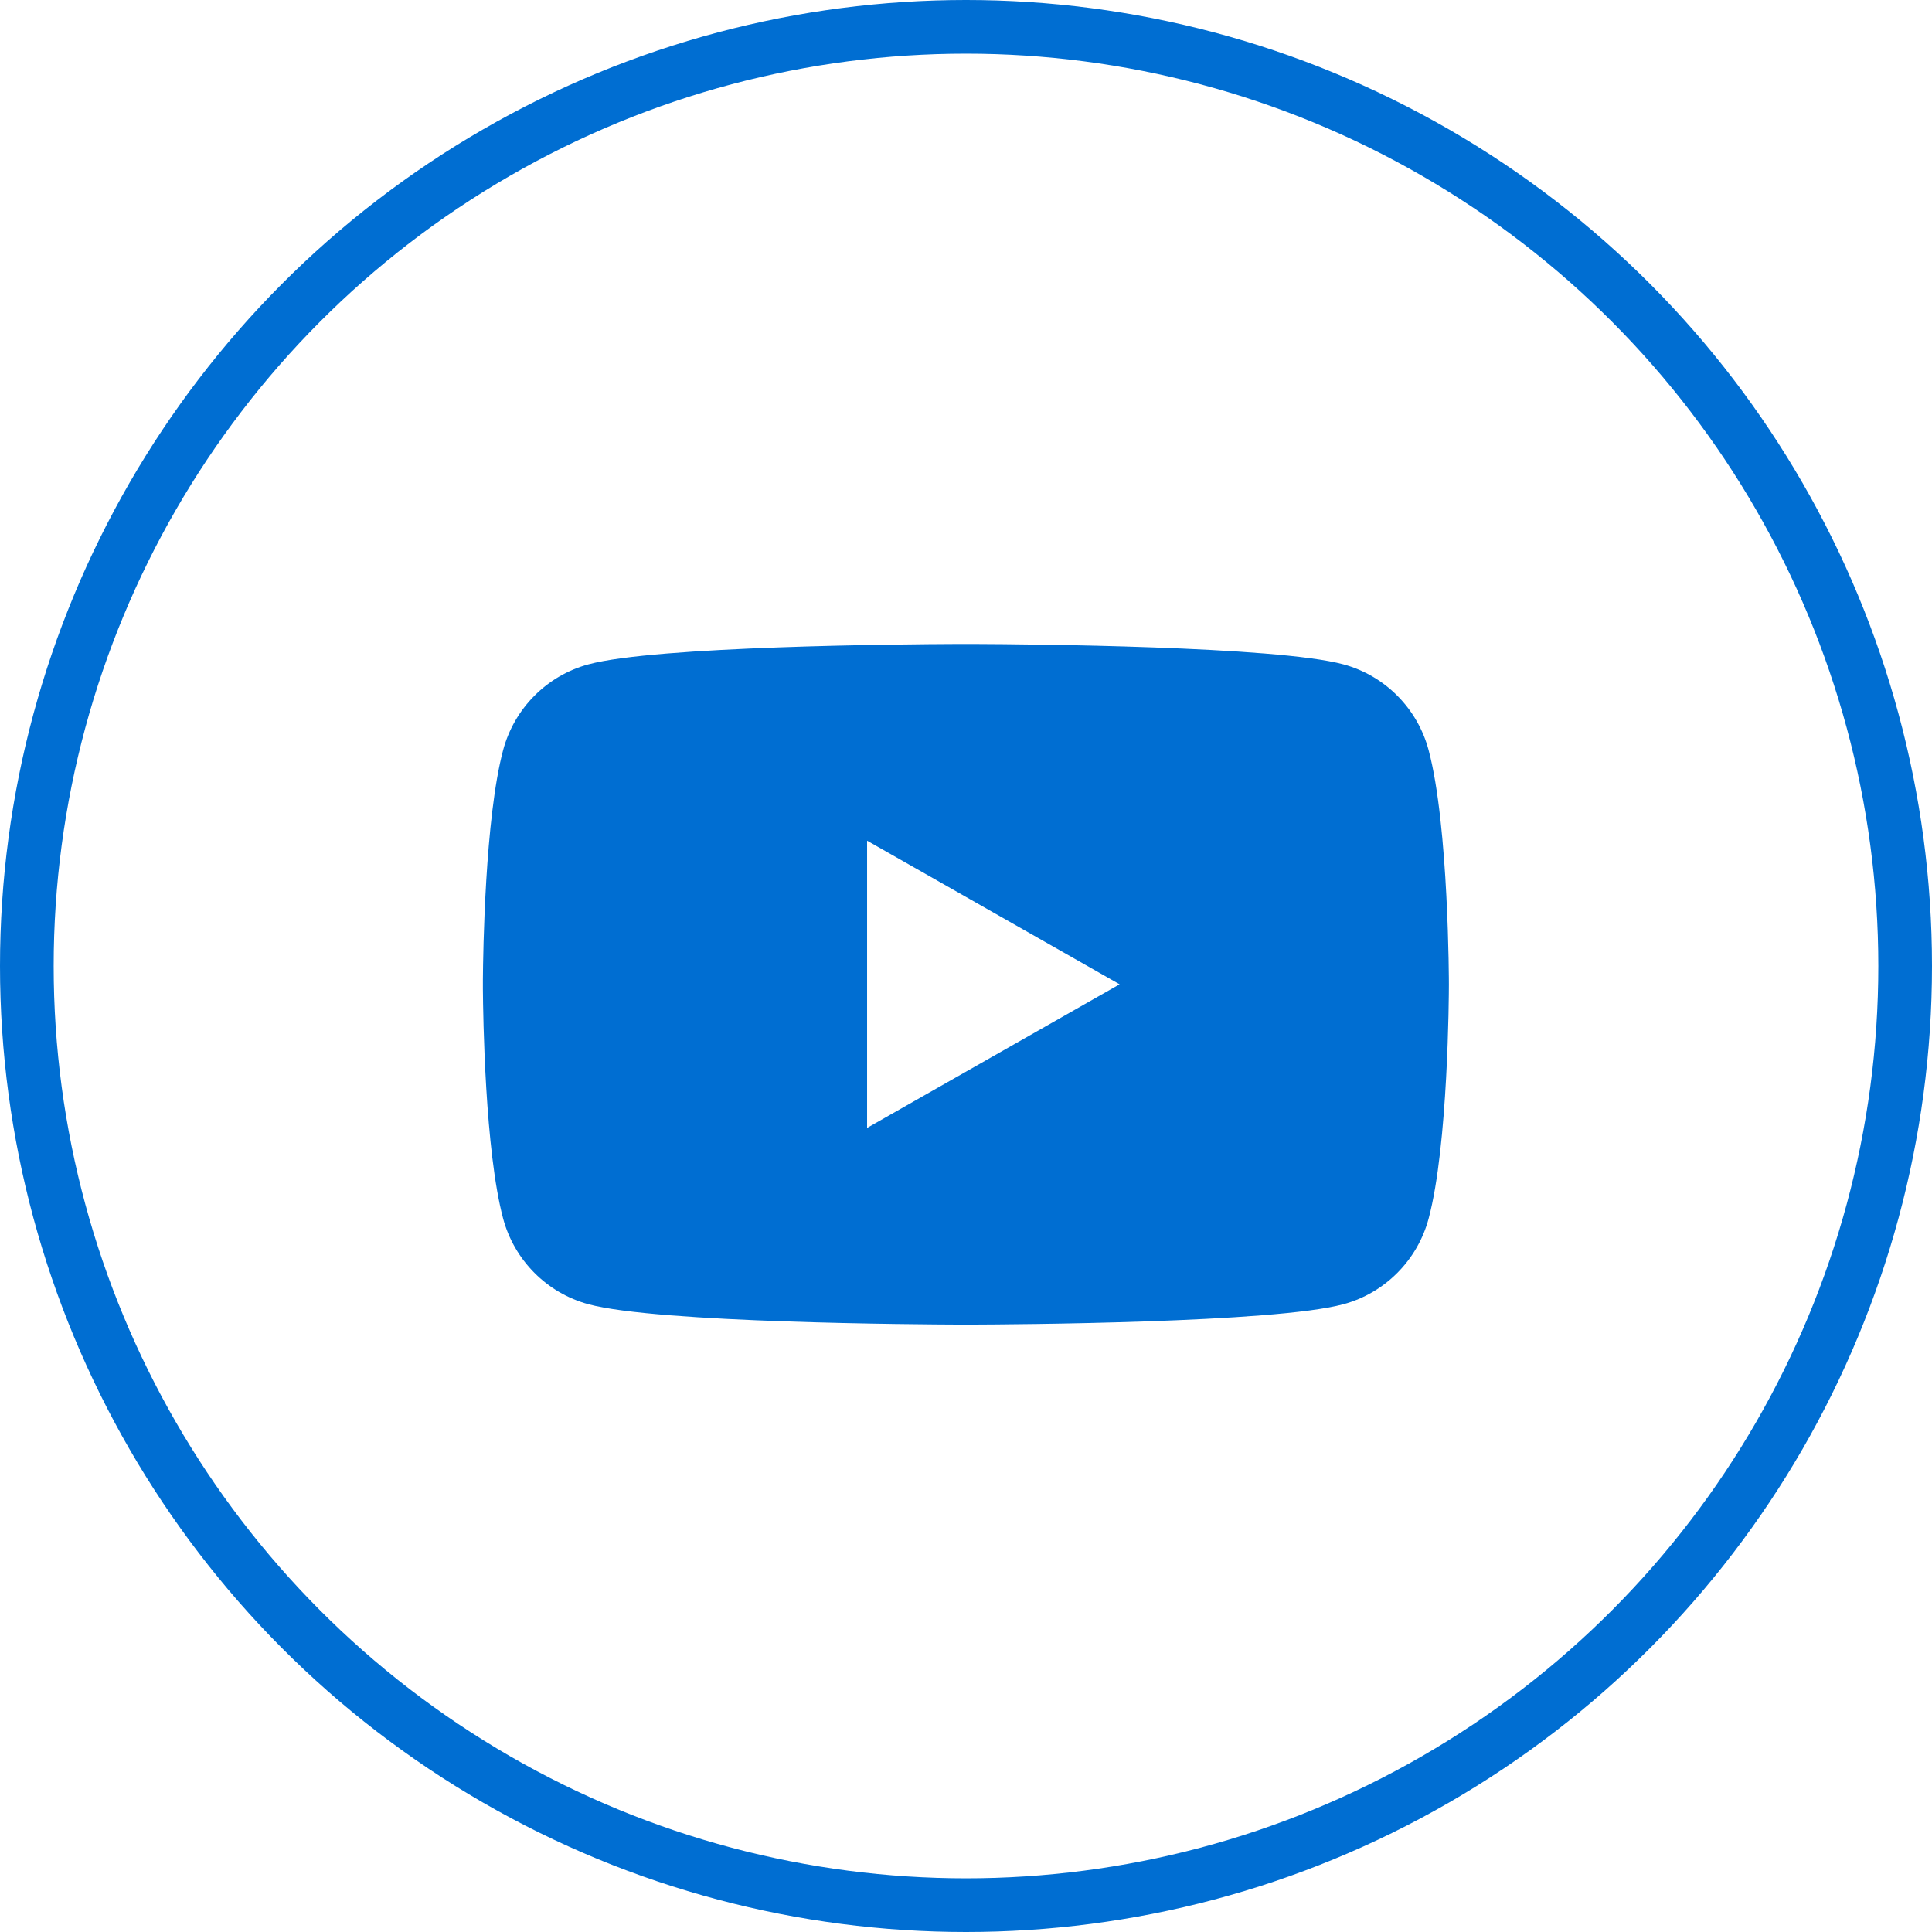
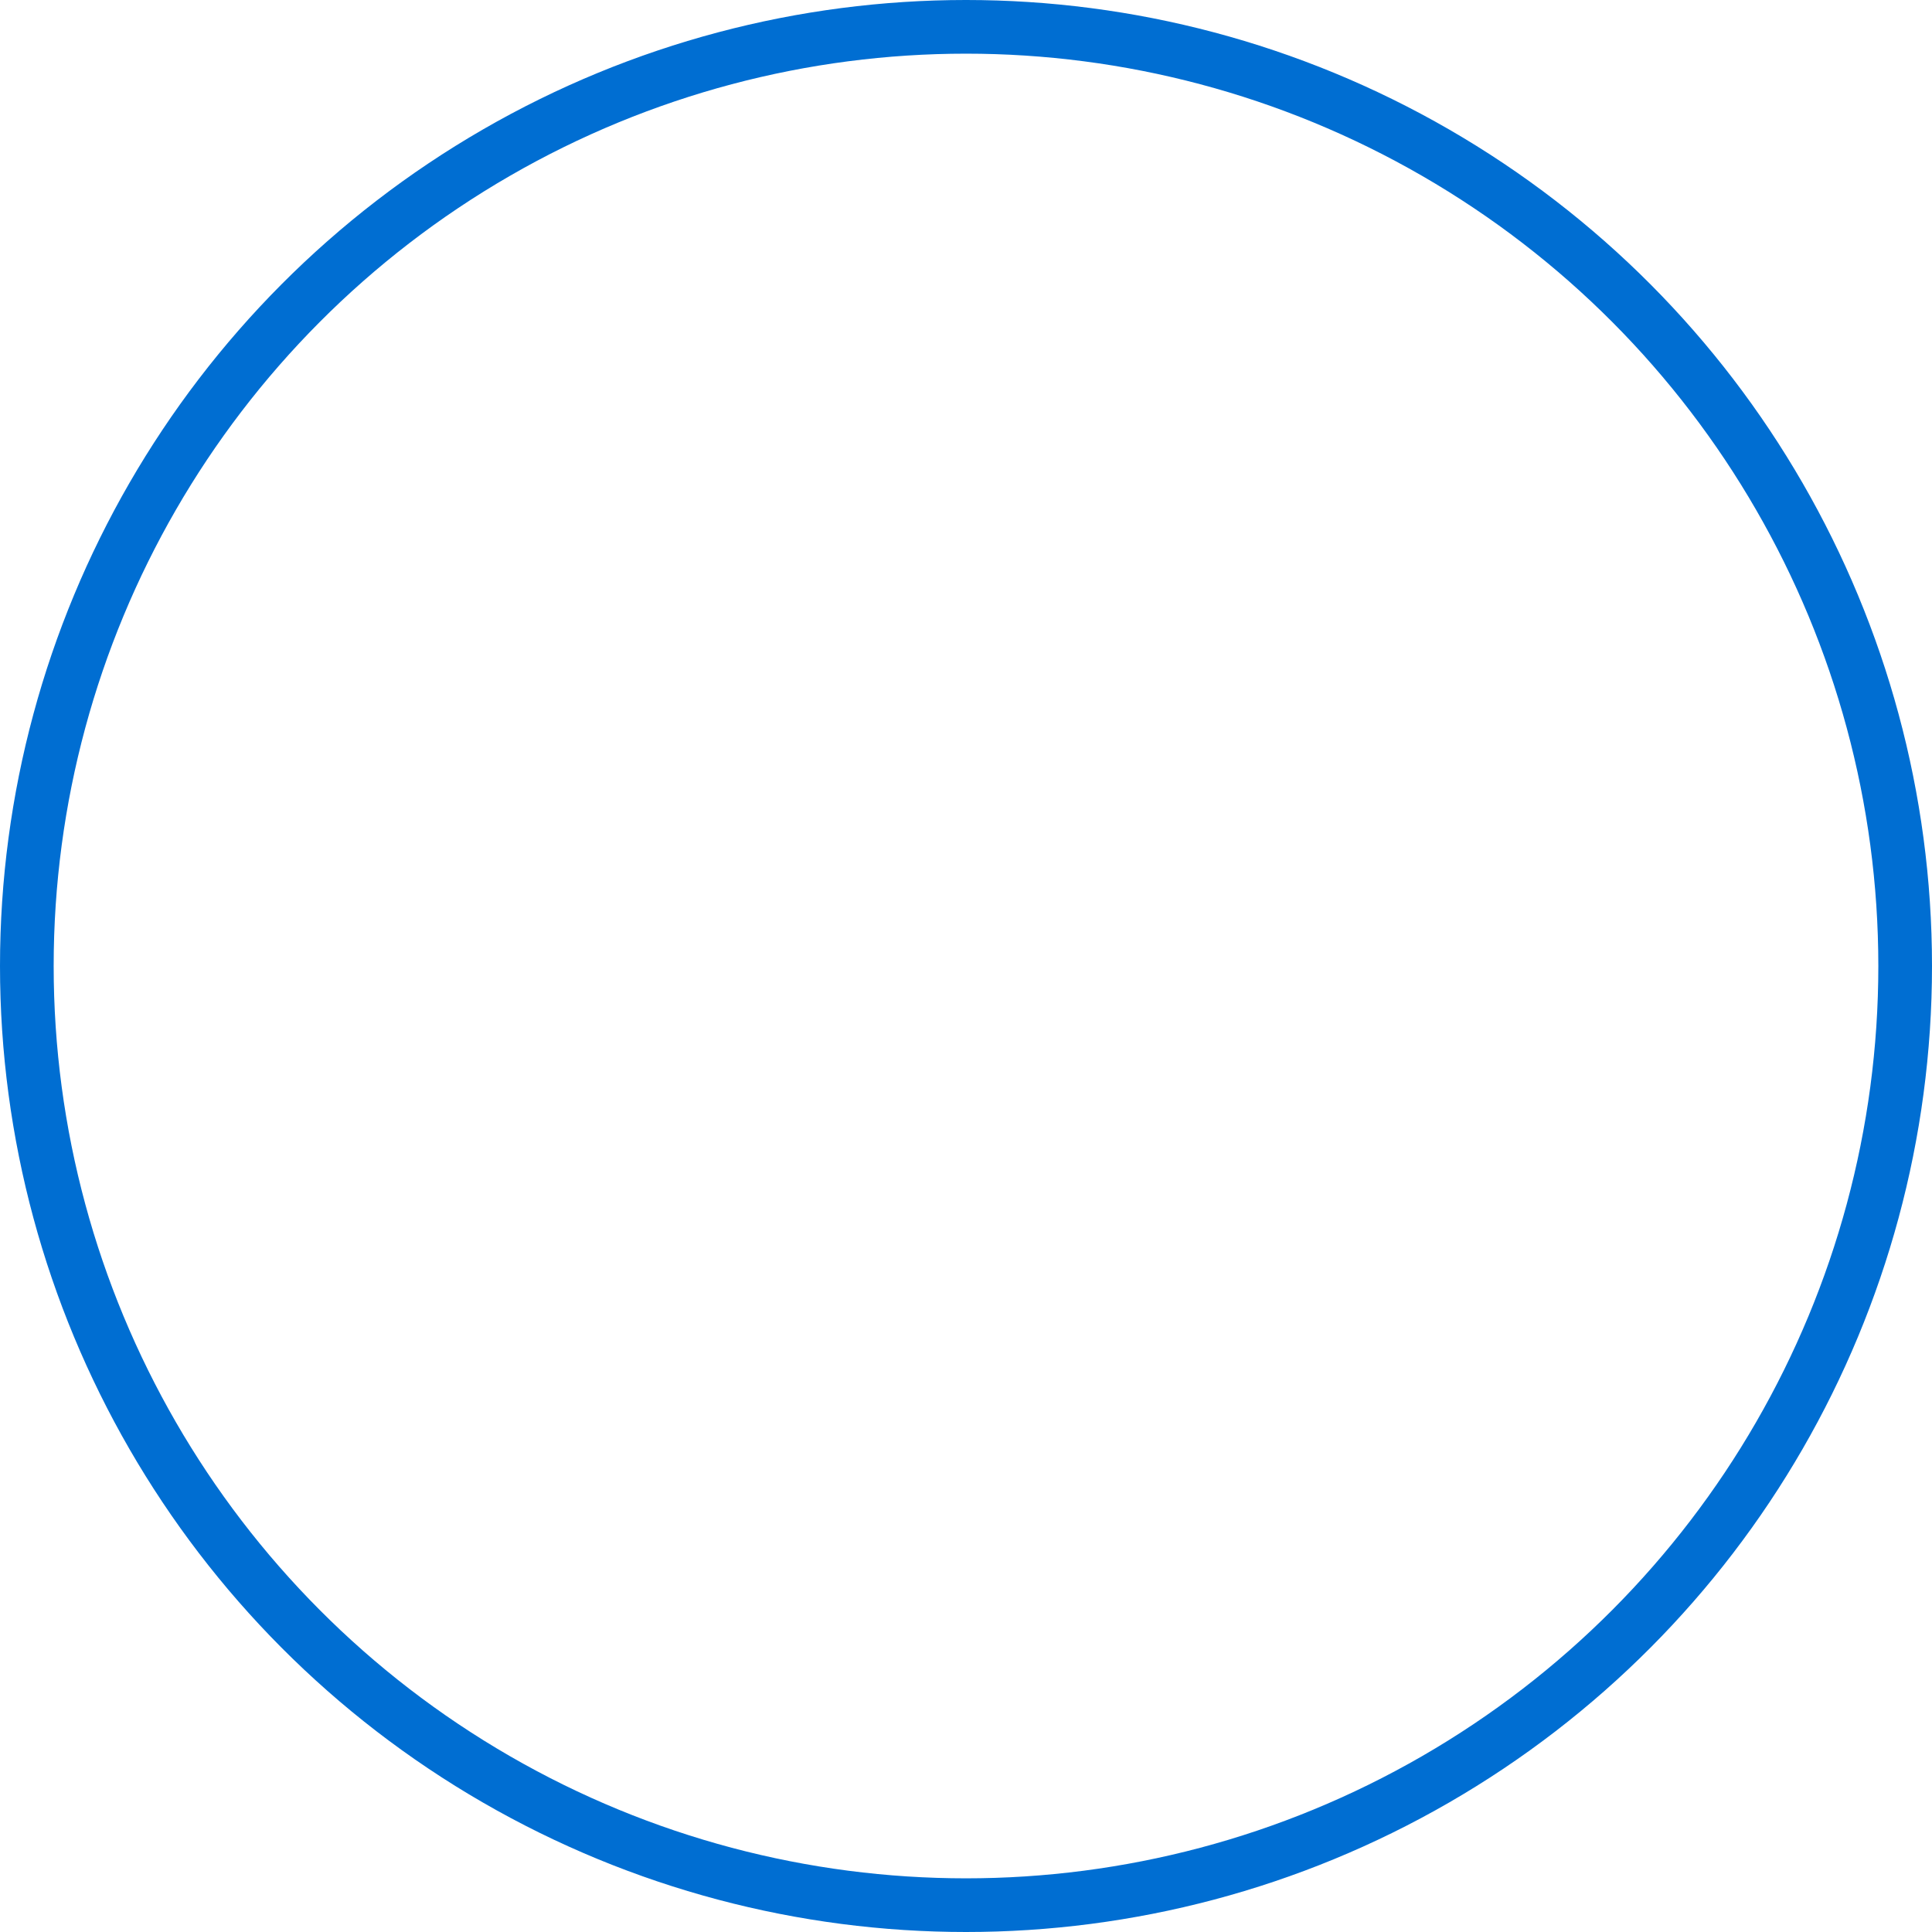
<svg xmlns="http://www.w3.org/2000/svg" width="36" height="36" viewBox="0 0 36 36">
  <g fill="none" fill-rule="evenodd">
    <circle cx="18" cy="18" r="17.5" stroke="#006ED2" />
-     <path fill="#006ED2" d="M18.174 12c.962.004 5.6.04 6.857.379.774.208 1.384.822 1.59 1.601.377 1.413.377 4.36.377 4.36v.011c0 .191-.013 2.986-.376 4.35-.207.78-.817 1.394-1.591 1.602-1.293.349-6.17.376-6.933.379h-.2c-.762-.003-5.64-.03-6.932-.379-.775-.208-1.385-.822-1.592-1.601-.337-1.267-.372-3.768-.376-4.271v-.18c.004-.504.039-3.004.376-4.27.207-.78.817-1.394 1.592-1.602 1.256-.34 5.894-.375 6.856-.379zm-2.017 3.665v5.352l4.705-2.676-4.705-2.676z" />
  </g>
</svg>